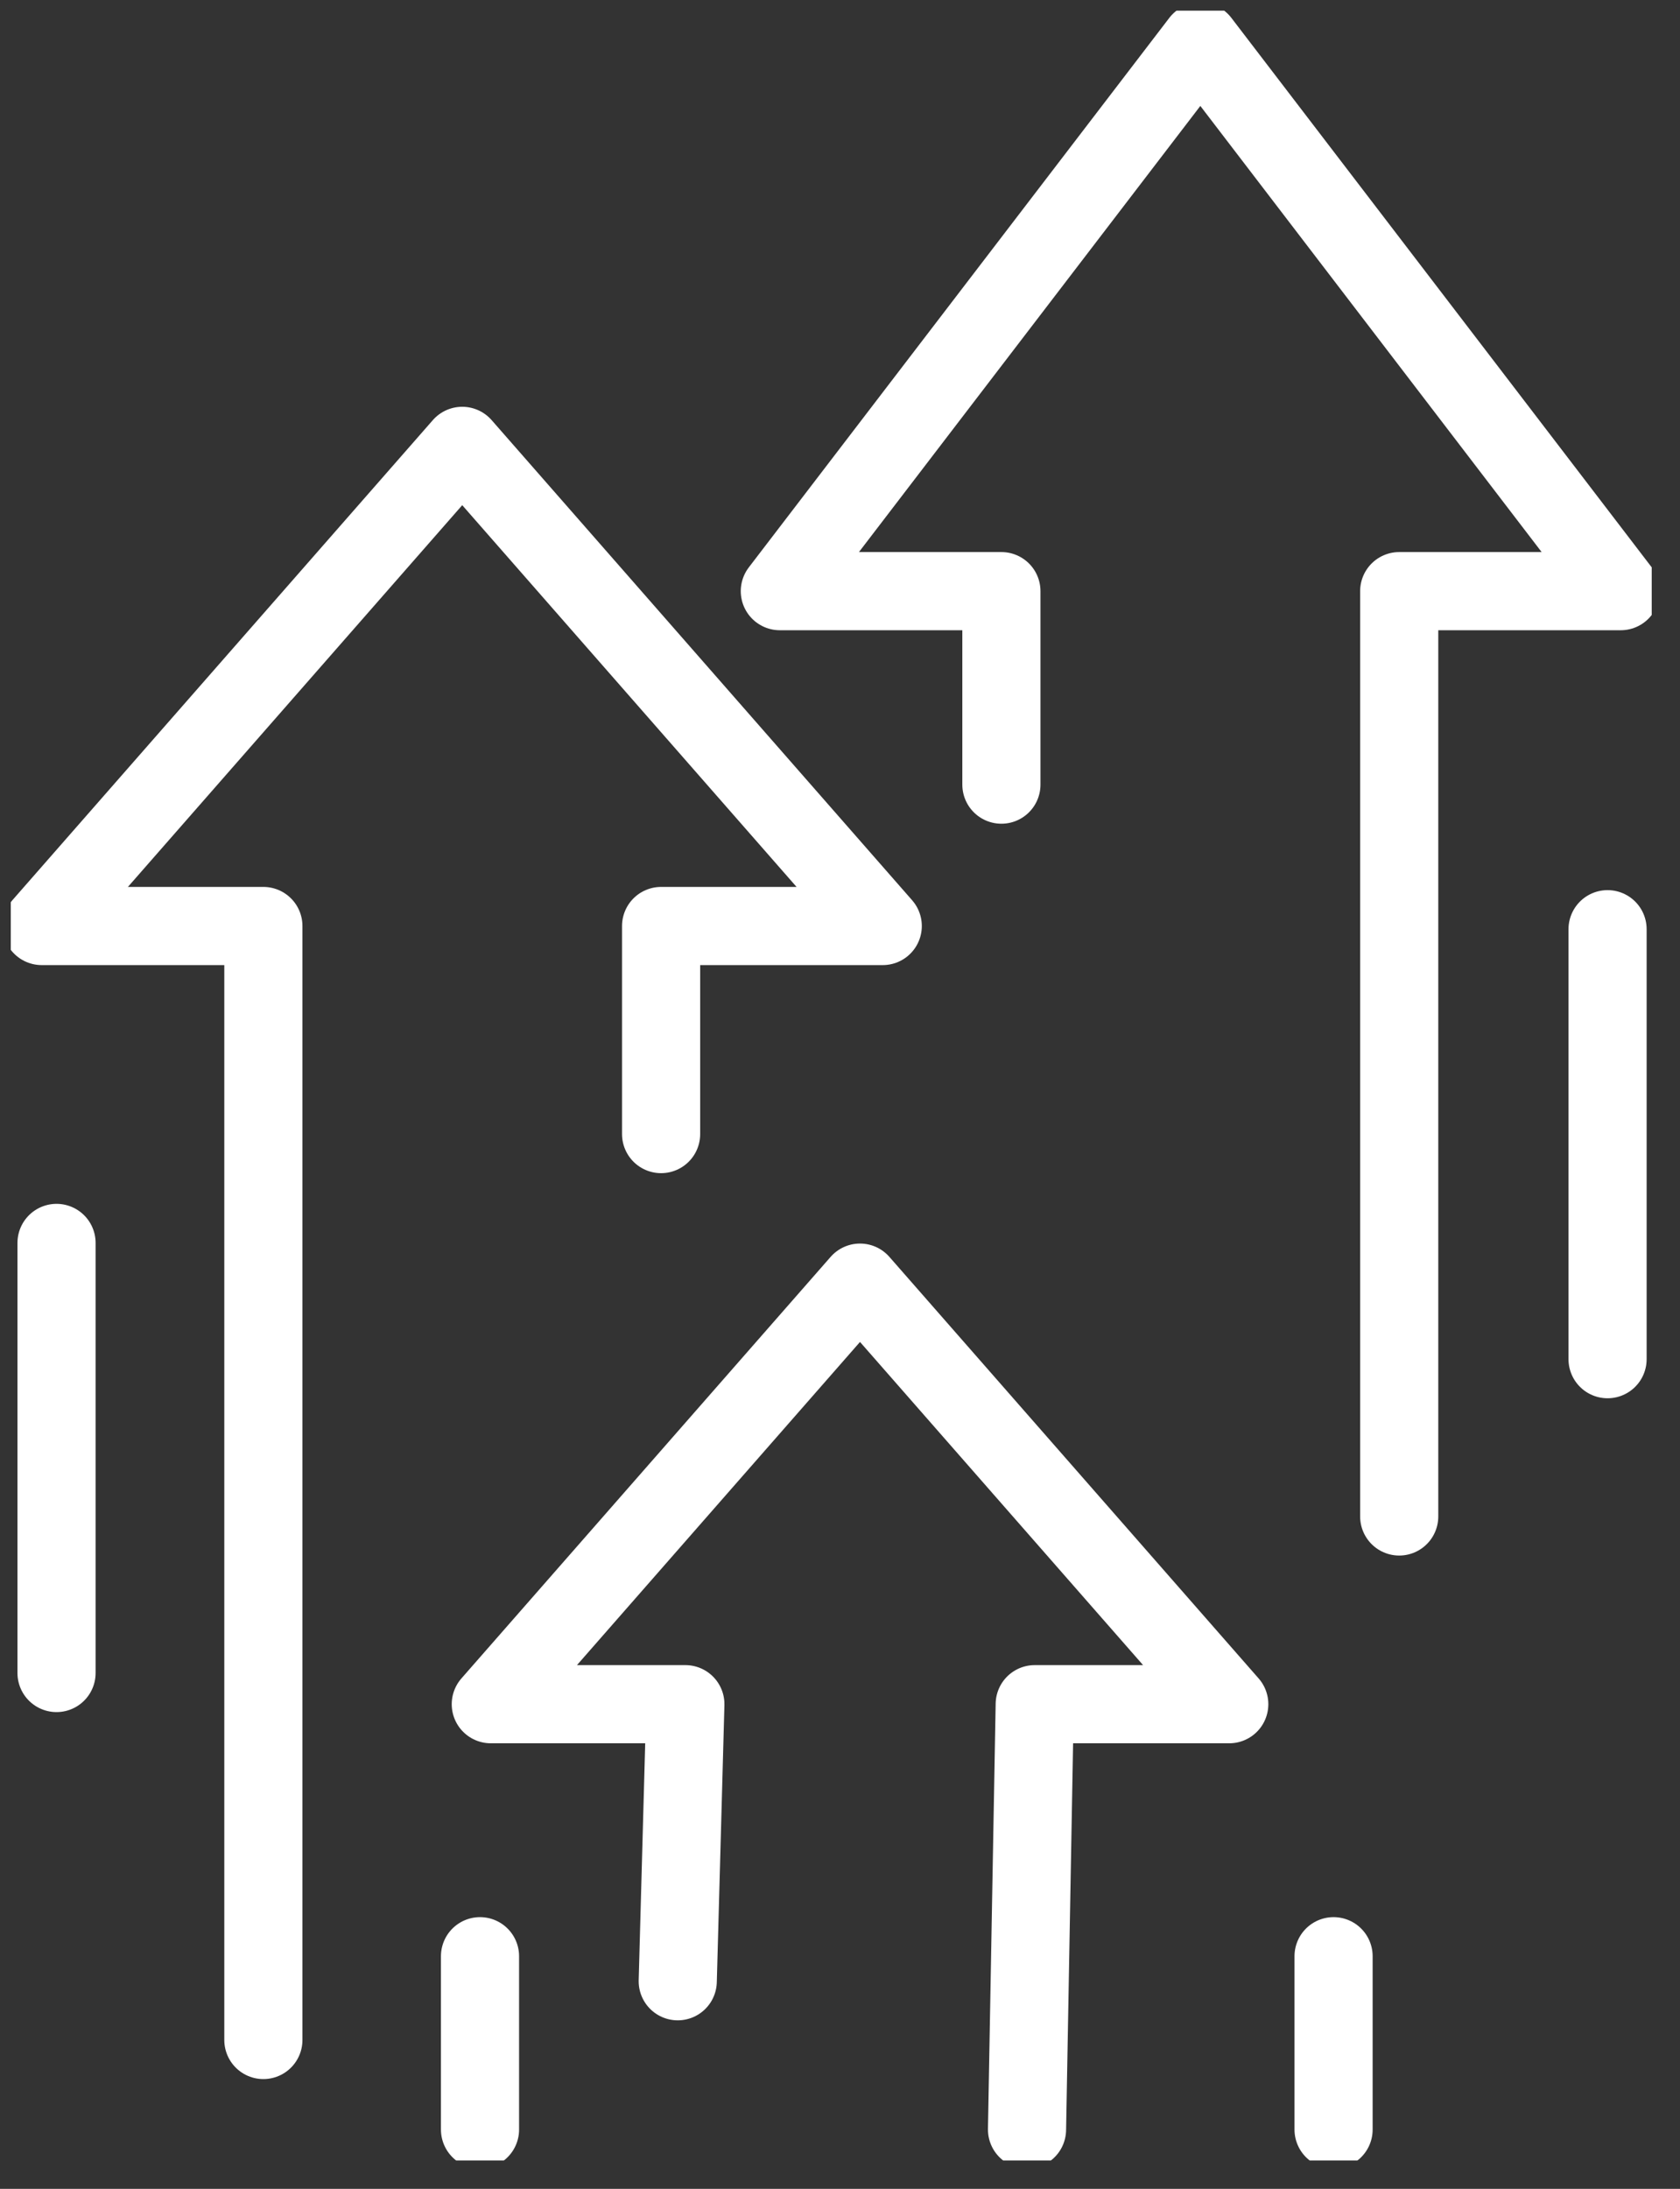
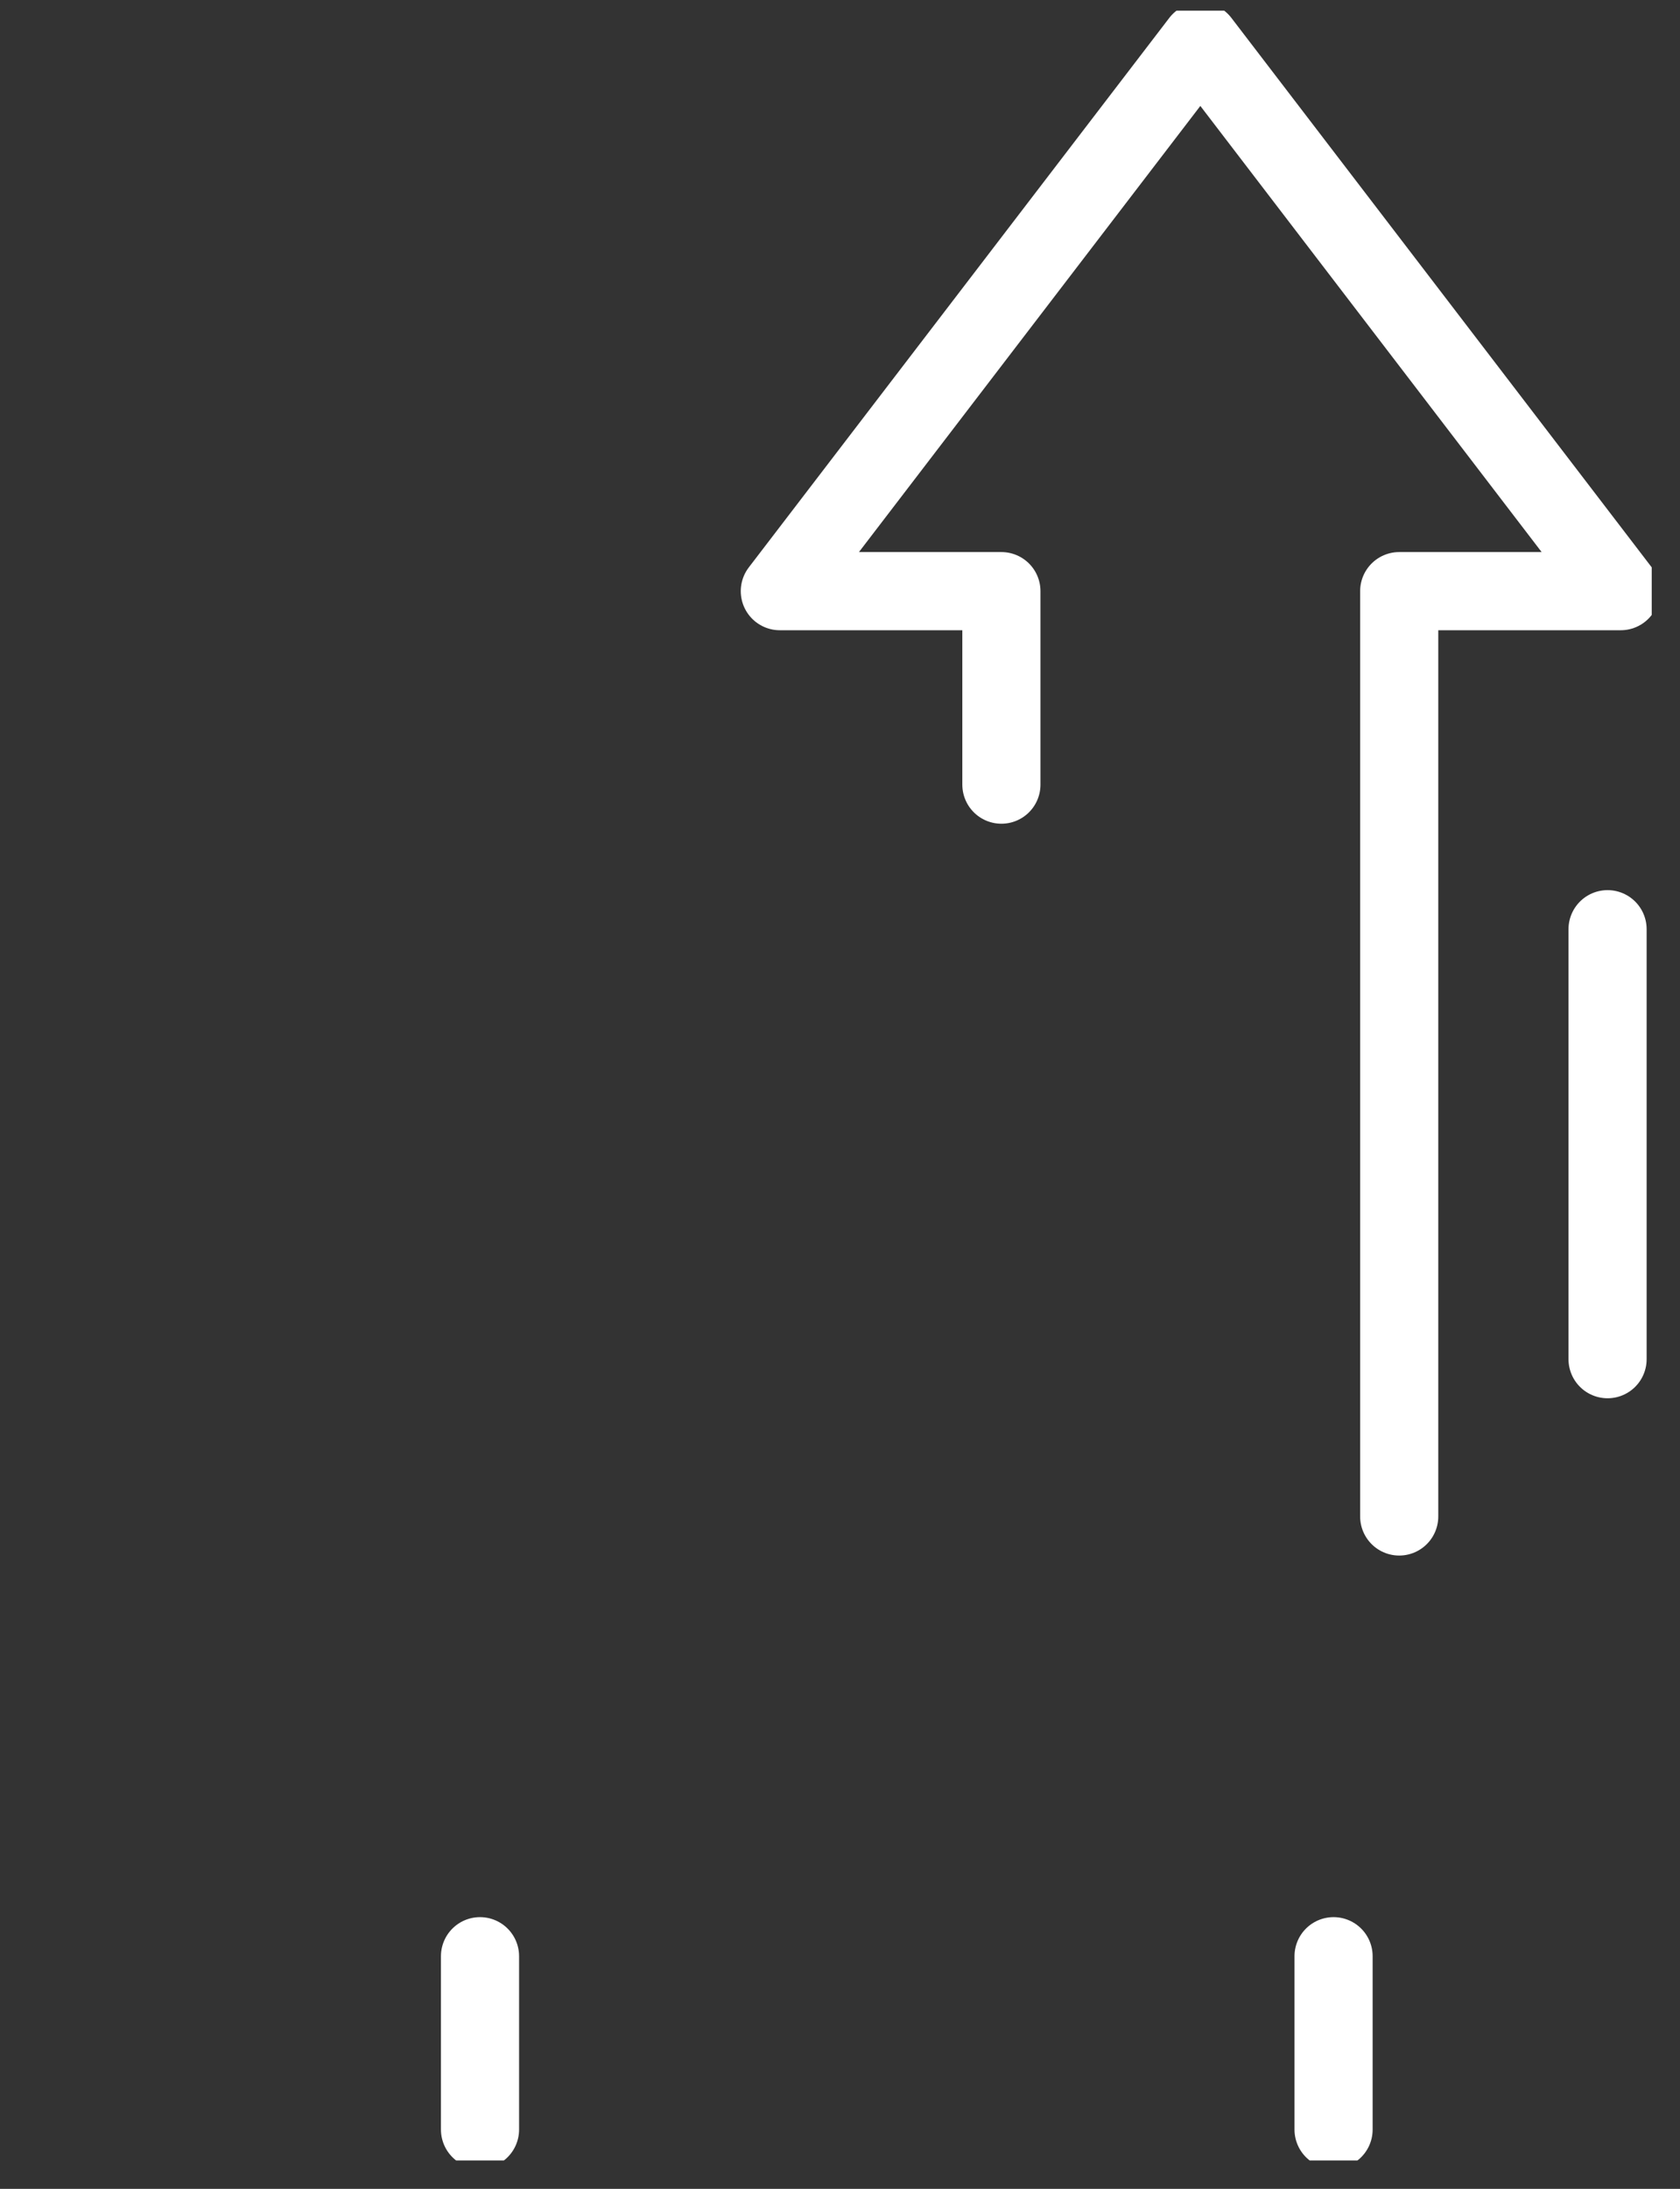
<svg xmlns="http://www.w3.org/2000/svg" width="43" height="56" viewBox="0 0 43 56" fill="none">
  <rect x="0" y="0" width="43" height="56" fill="#333333" stroke="none" />
  <g clip-path="url(#clip0_2565_17509)">
-     <path d="M6.741 52.191V23.691H1.068L11.831 11.407L22.594 23.691H16.921V29.014" stroke="white" stroke-width="2" stroke-linecap="round" stroke-linejoin="round" />
-     <path d="M26.287 54.482L26.484 43.6H31.463L22.012 32.815L12.562 43.6H17.542L17.347 50.688" stroke="white" stroke-width="2" stroke-linecap="round" stroke-linejoin="round" />
    <path d="M25.631 20.074V15.124H19.96L30.723 1.065L41.483 15.124H35.813V38.797" stroke="white" stroke-width="2" stroke-linecap="round" stroke-linejoin="round" />
-     <path d="M1.447 31.799V42.802" stroke="white" stroke-width="2" stroke-linecap="round" stroke-linejoin="round" />
    <path d="M41.146 23.773V34.773" stroke="white" stroke-width="2" stroke-linecap="round" stroke-linejoin="round" />
    <path d="M34.133 50.048V54.482" stroke="white" stroke-width="2" stroke-linecap="round" stroke-linejoin="round" />
    <path d="M12.286 50.048V54.482" stroke="white" stroke-width="2" stroke-linecap="round" stroke-linejoin="round" />
  </g>
  <defs>
    <clipPath id="clip0_2565_17509">
      <rect width="42" height="55" fill="white" transform="translate(0.276 0.273)" />
    </clipPath>
  </defs>
</svg>